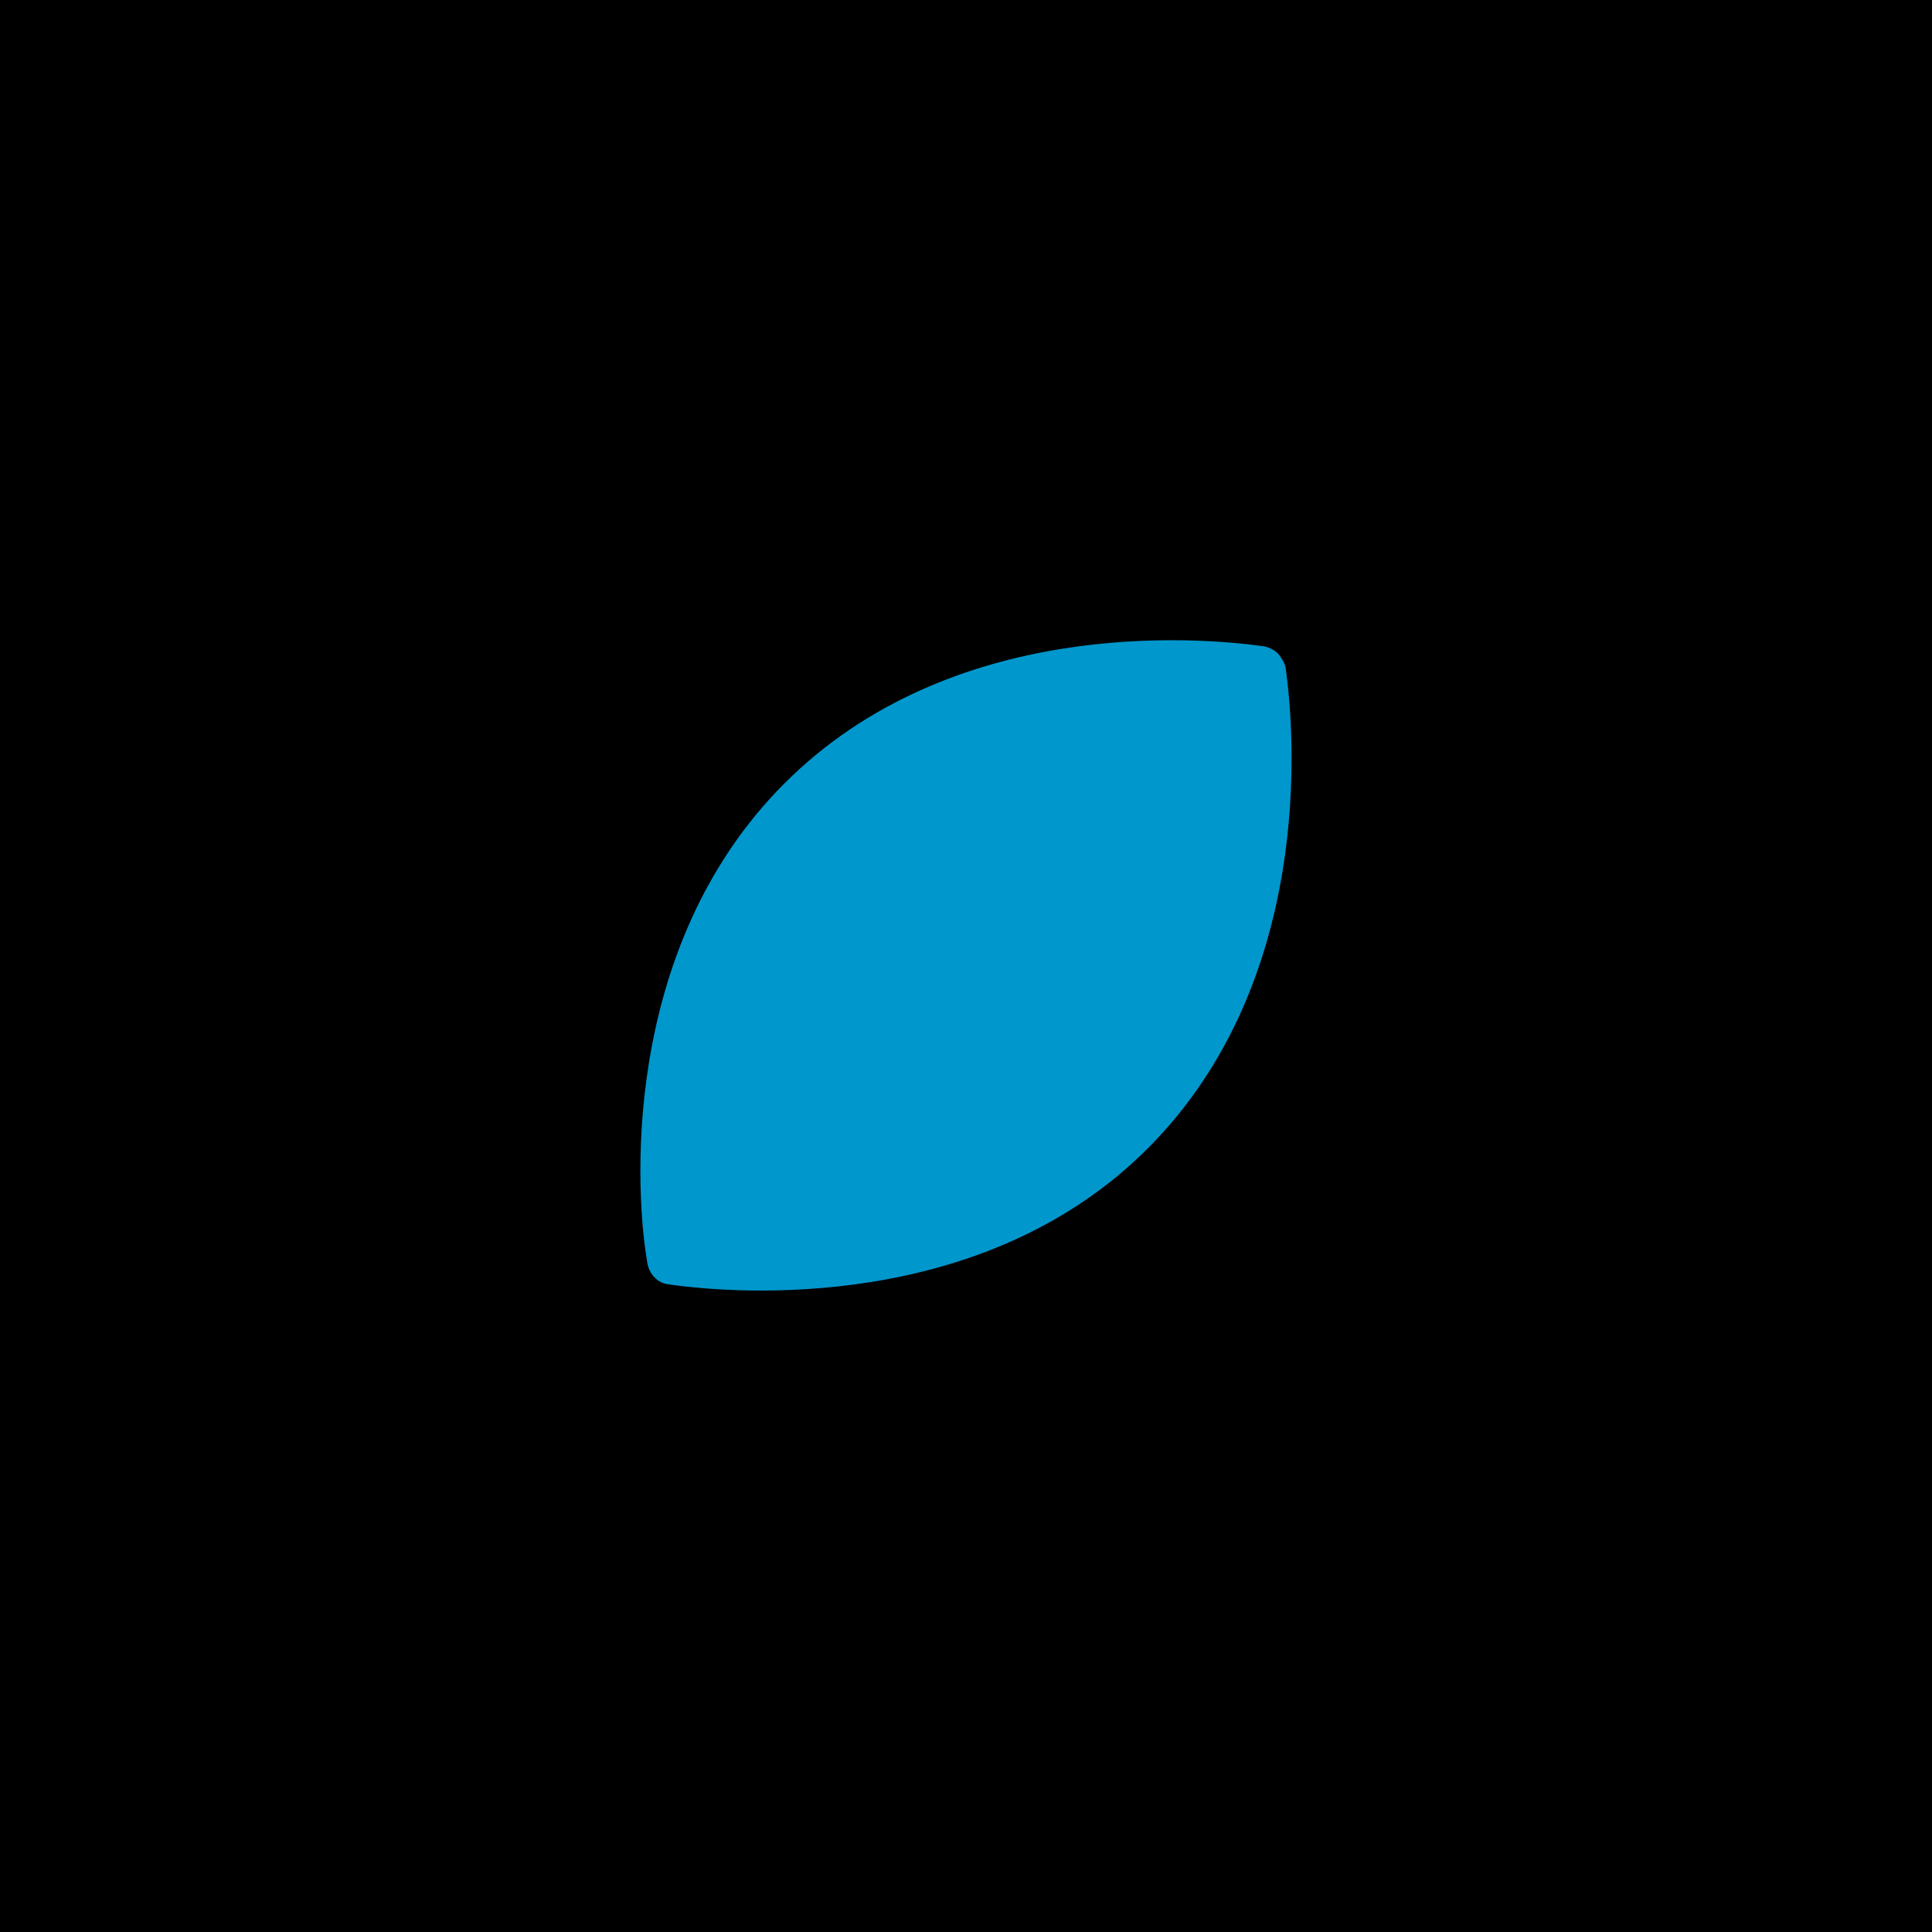
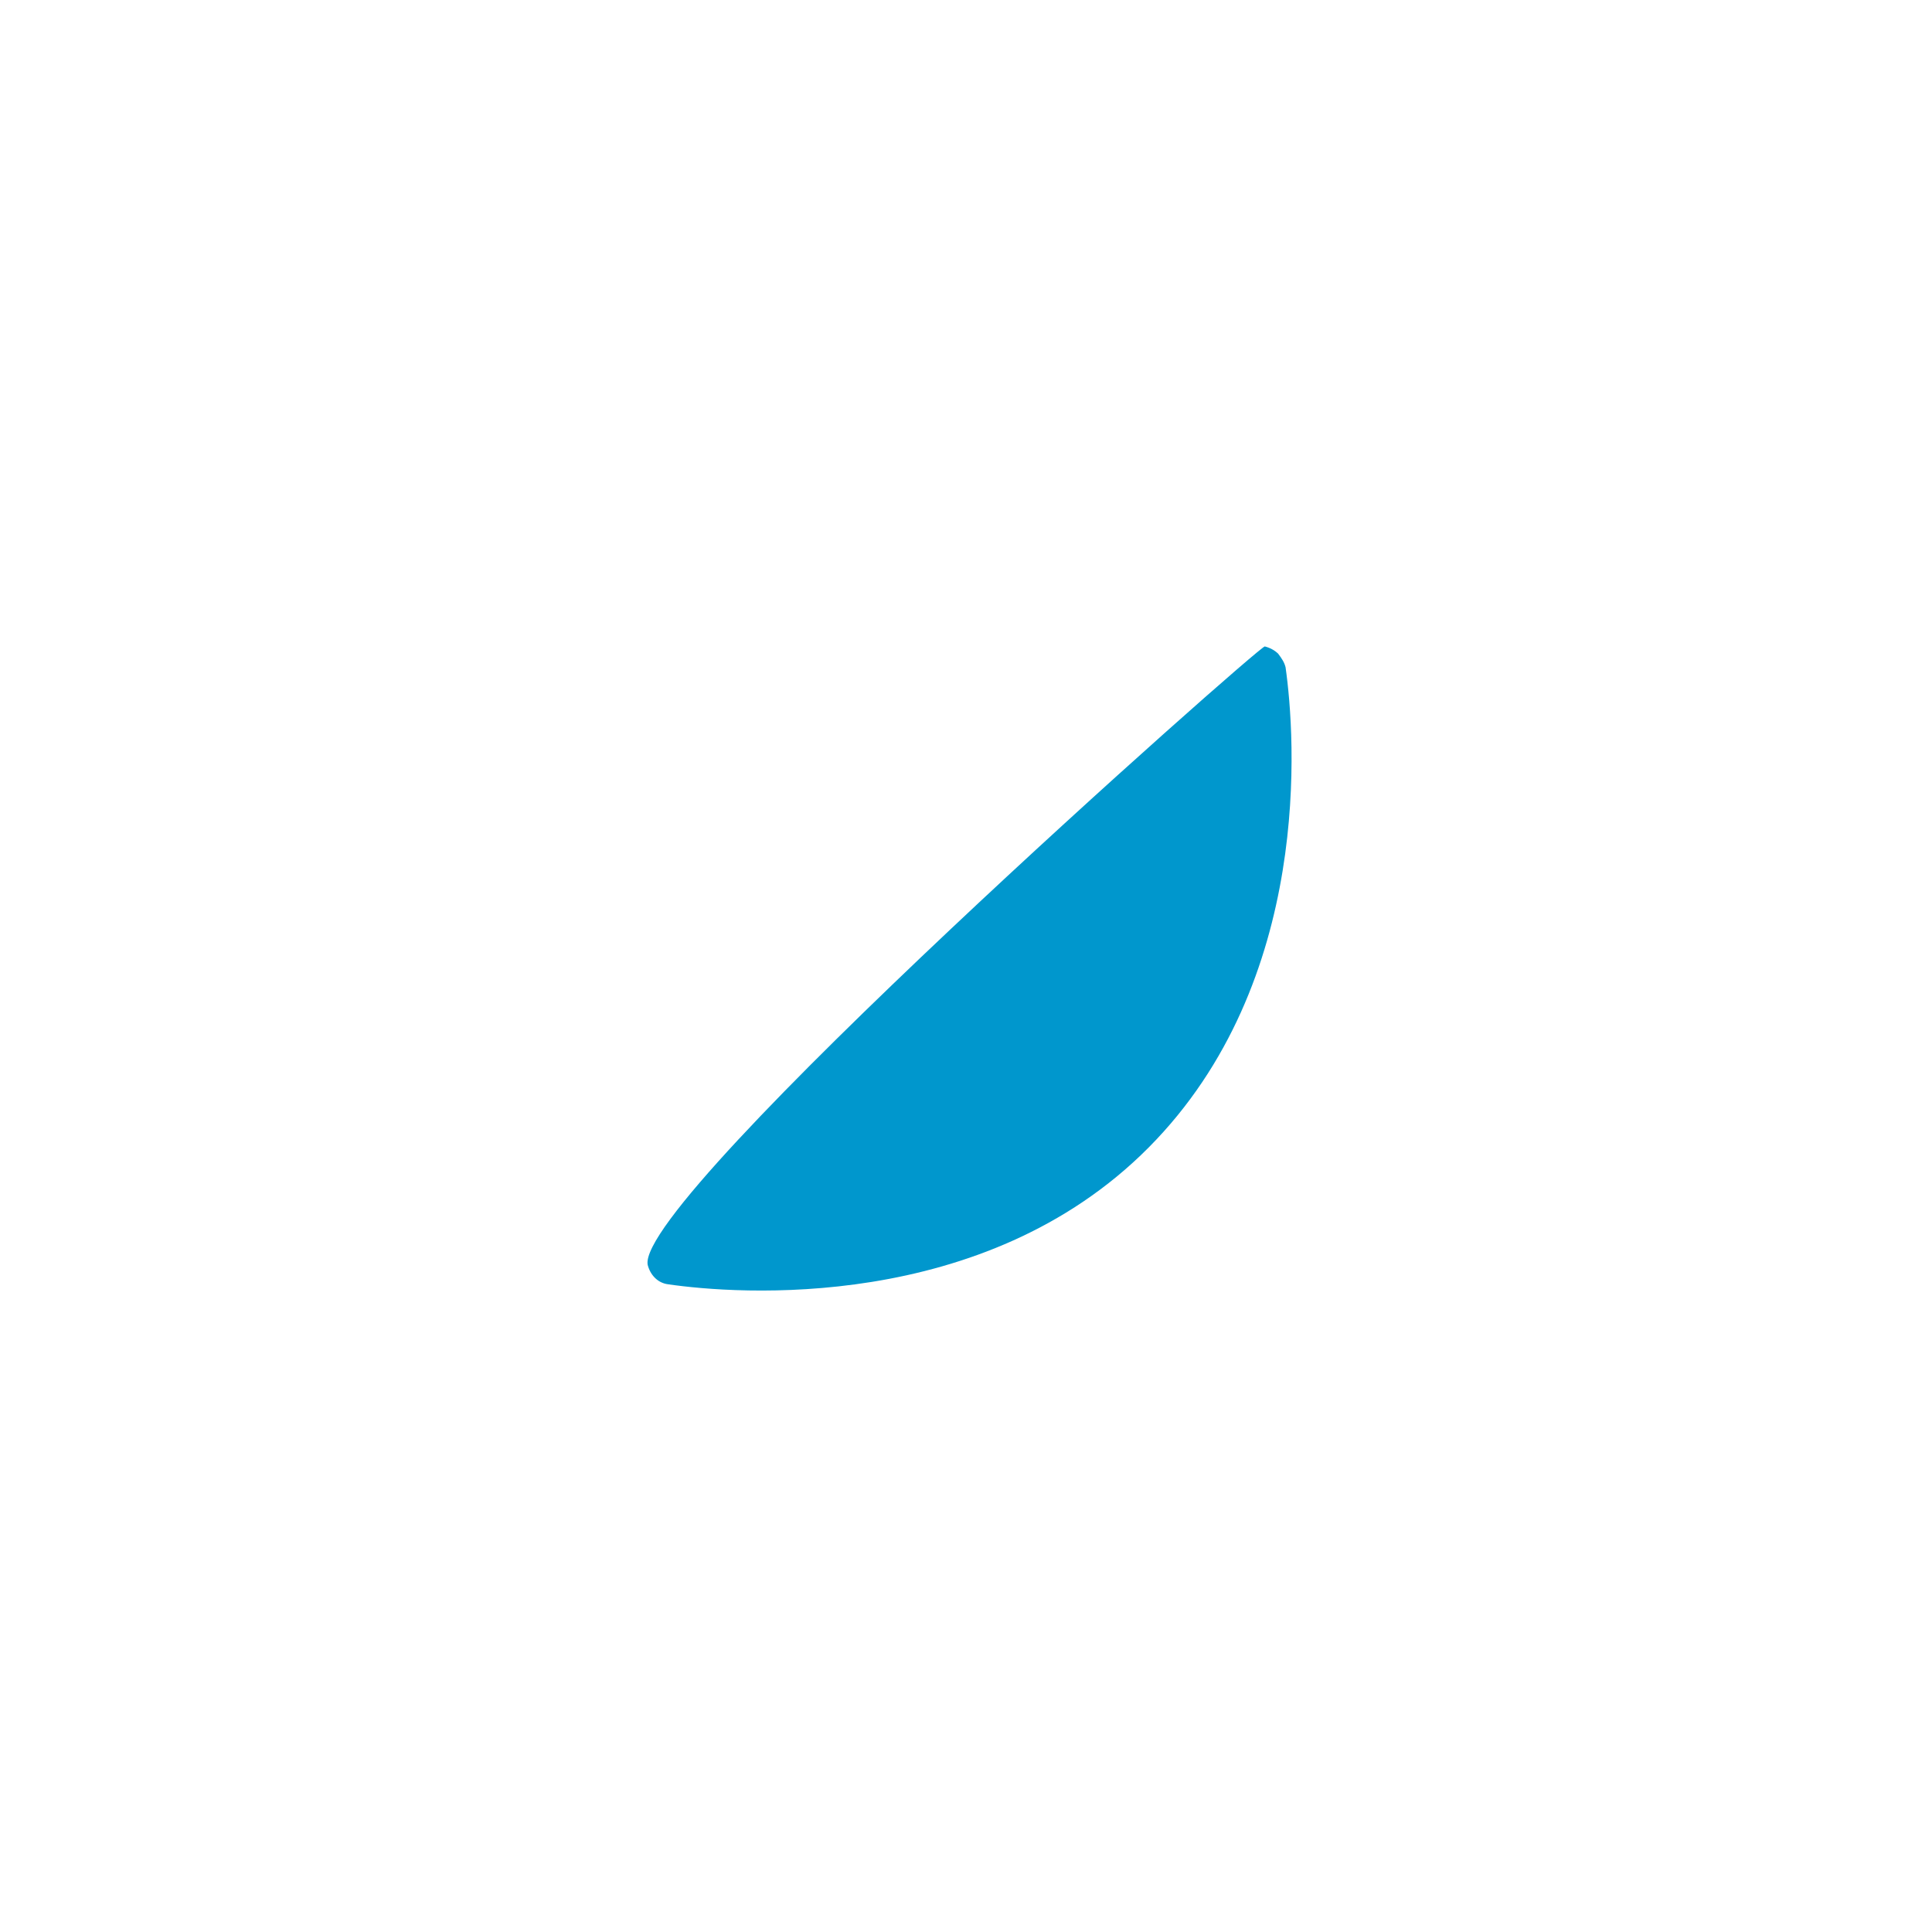
<svg xmlns="http://www.w3.org/2000/svg" id="Capa_1" x="0px" y="0px" viewBox="0 0 158.1 158.1" style="enable-background:new 0 0 158.1 158.1;" xml:space="preserve">
  <style type="text/css">	.st0{fill:#0097CD;}</style>
-   <rect id="Rectángulo_792" width="158.1" height="158.1" />
-   <path id="Trazado_25542" class="st0" d="M104.6,53.5c-0.3-0.3-0.7-0.5-1.1-0.6c-5.6-0.8-25.7-2.4-39.3,11.2S52,98,53,103.5 c0.2,0.8,0.8,1.5,1.7,1.6c5.5,0.8,25.8,2.4,39.3-11.2s12-33.7,11.2-39.3C105.1,54.2,104.9,53.9,104.6,53.5z" />
+   <path id="Trazado_25542" class="st0" d="M104.6,53.5c-0.3-0.3-0.7-0.5-1.1-0.6S52,98,53,103.5 c0.2,0.8,0.8,1.5,1.7,1.6c5.5,0.8,25.8,2.4,39.3-11.2s12-33.7,11.2-39.3C105.1,54.2,104.9,53.9,104.6,53.5z" />
</svg>